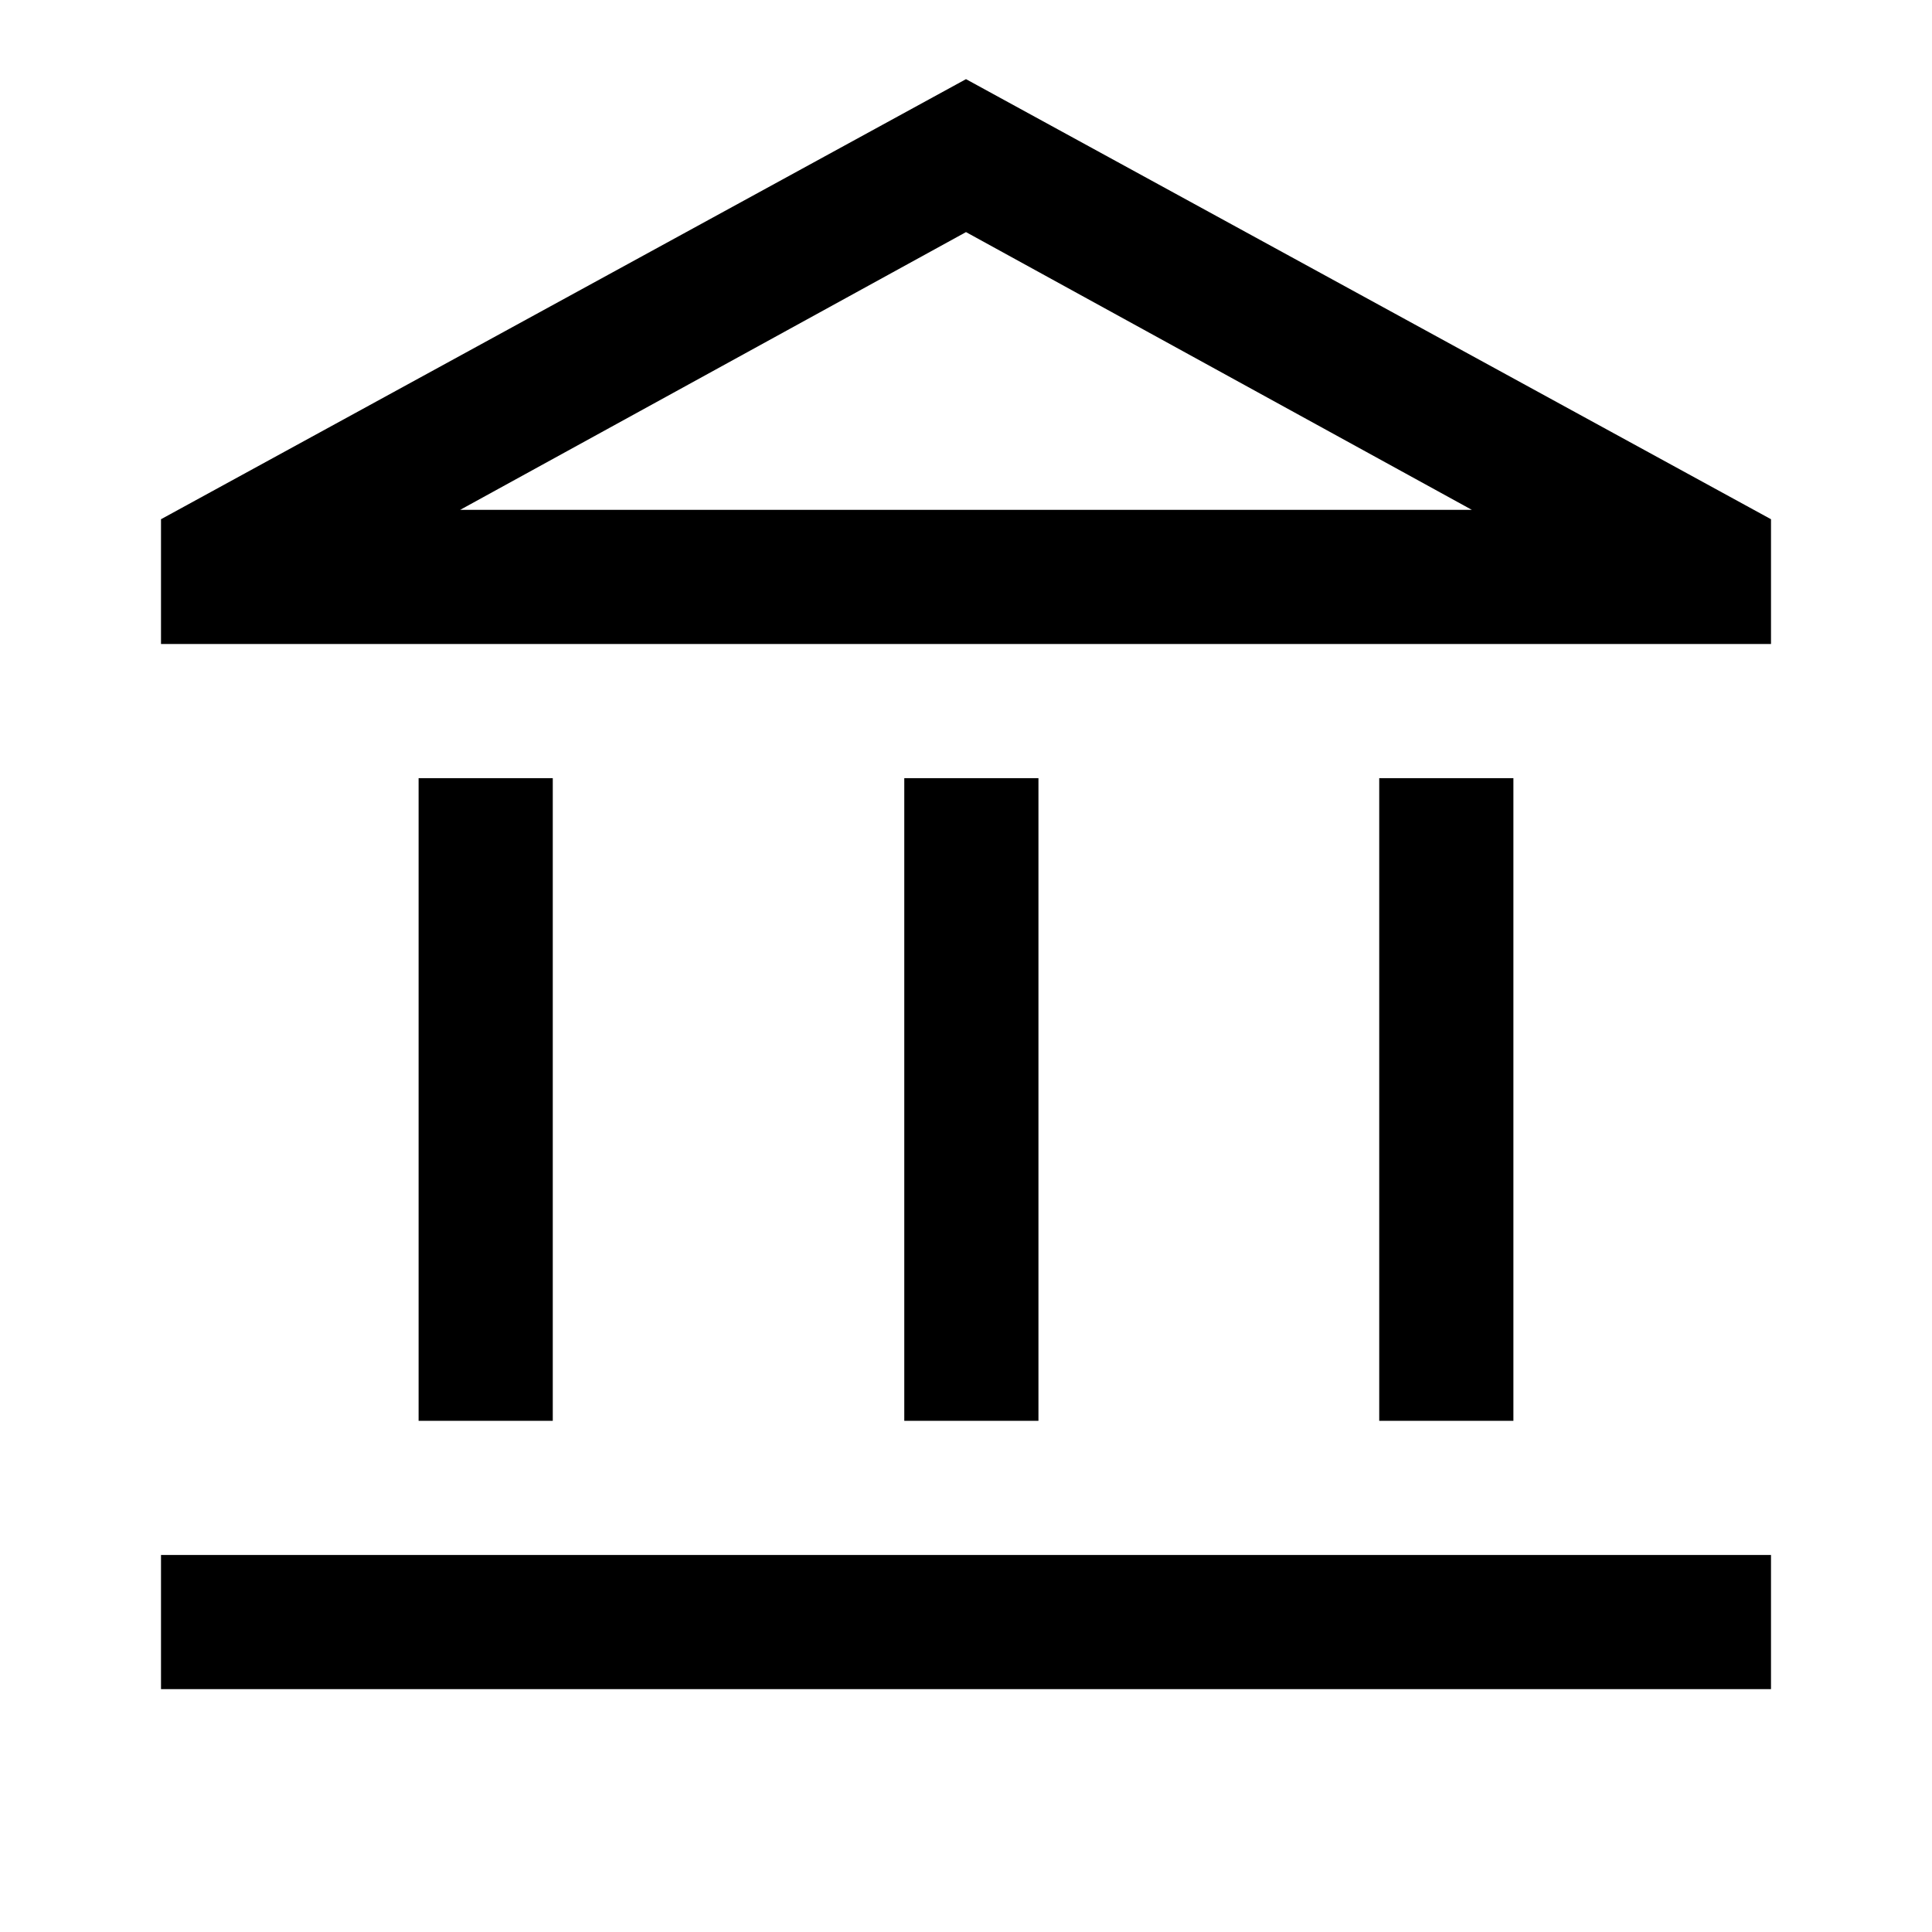
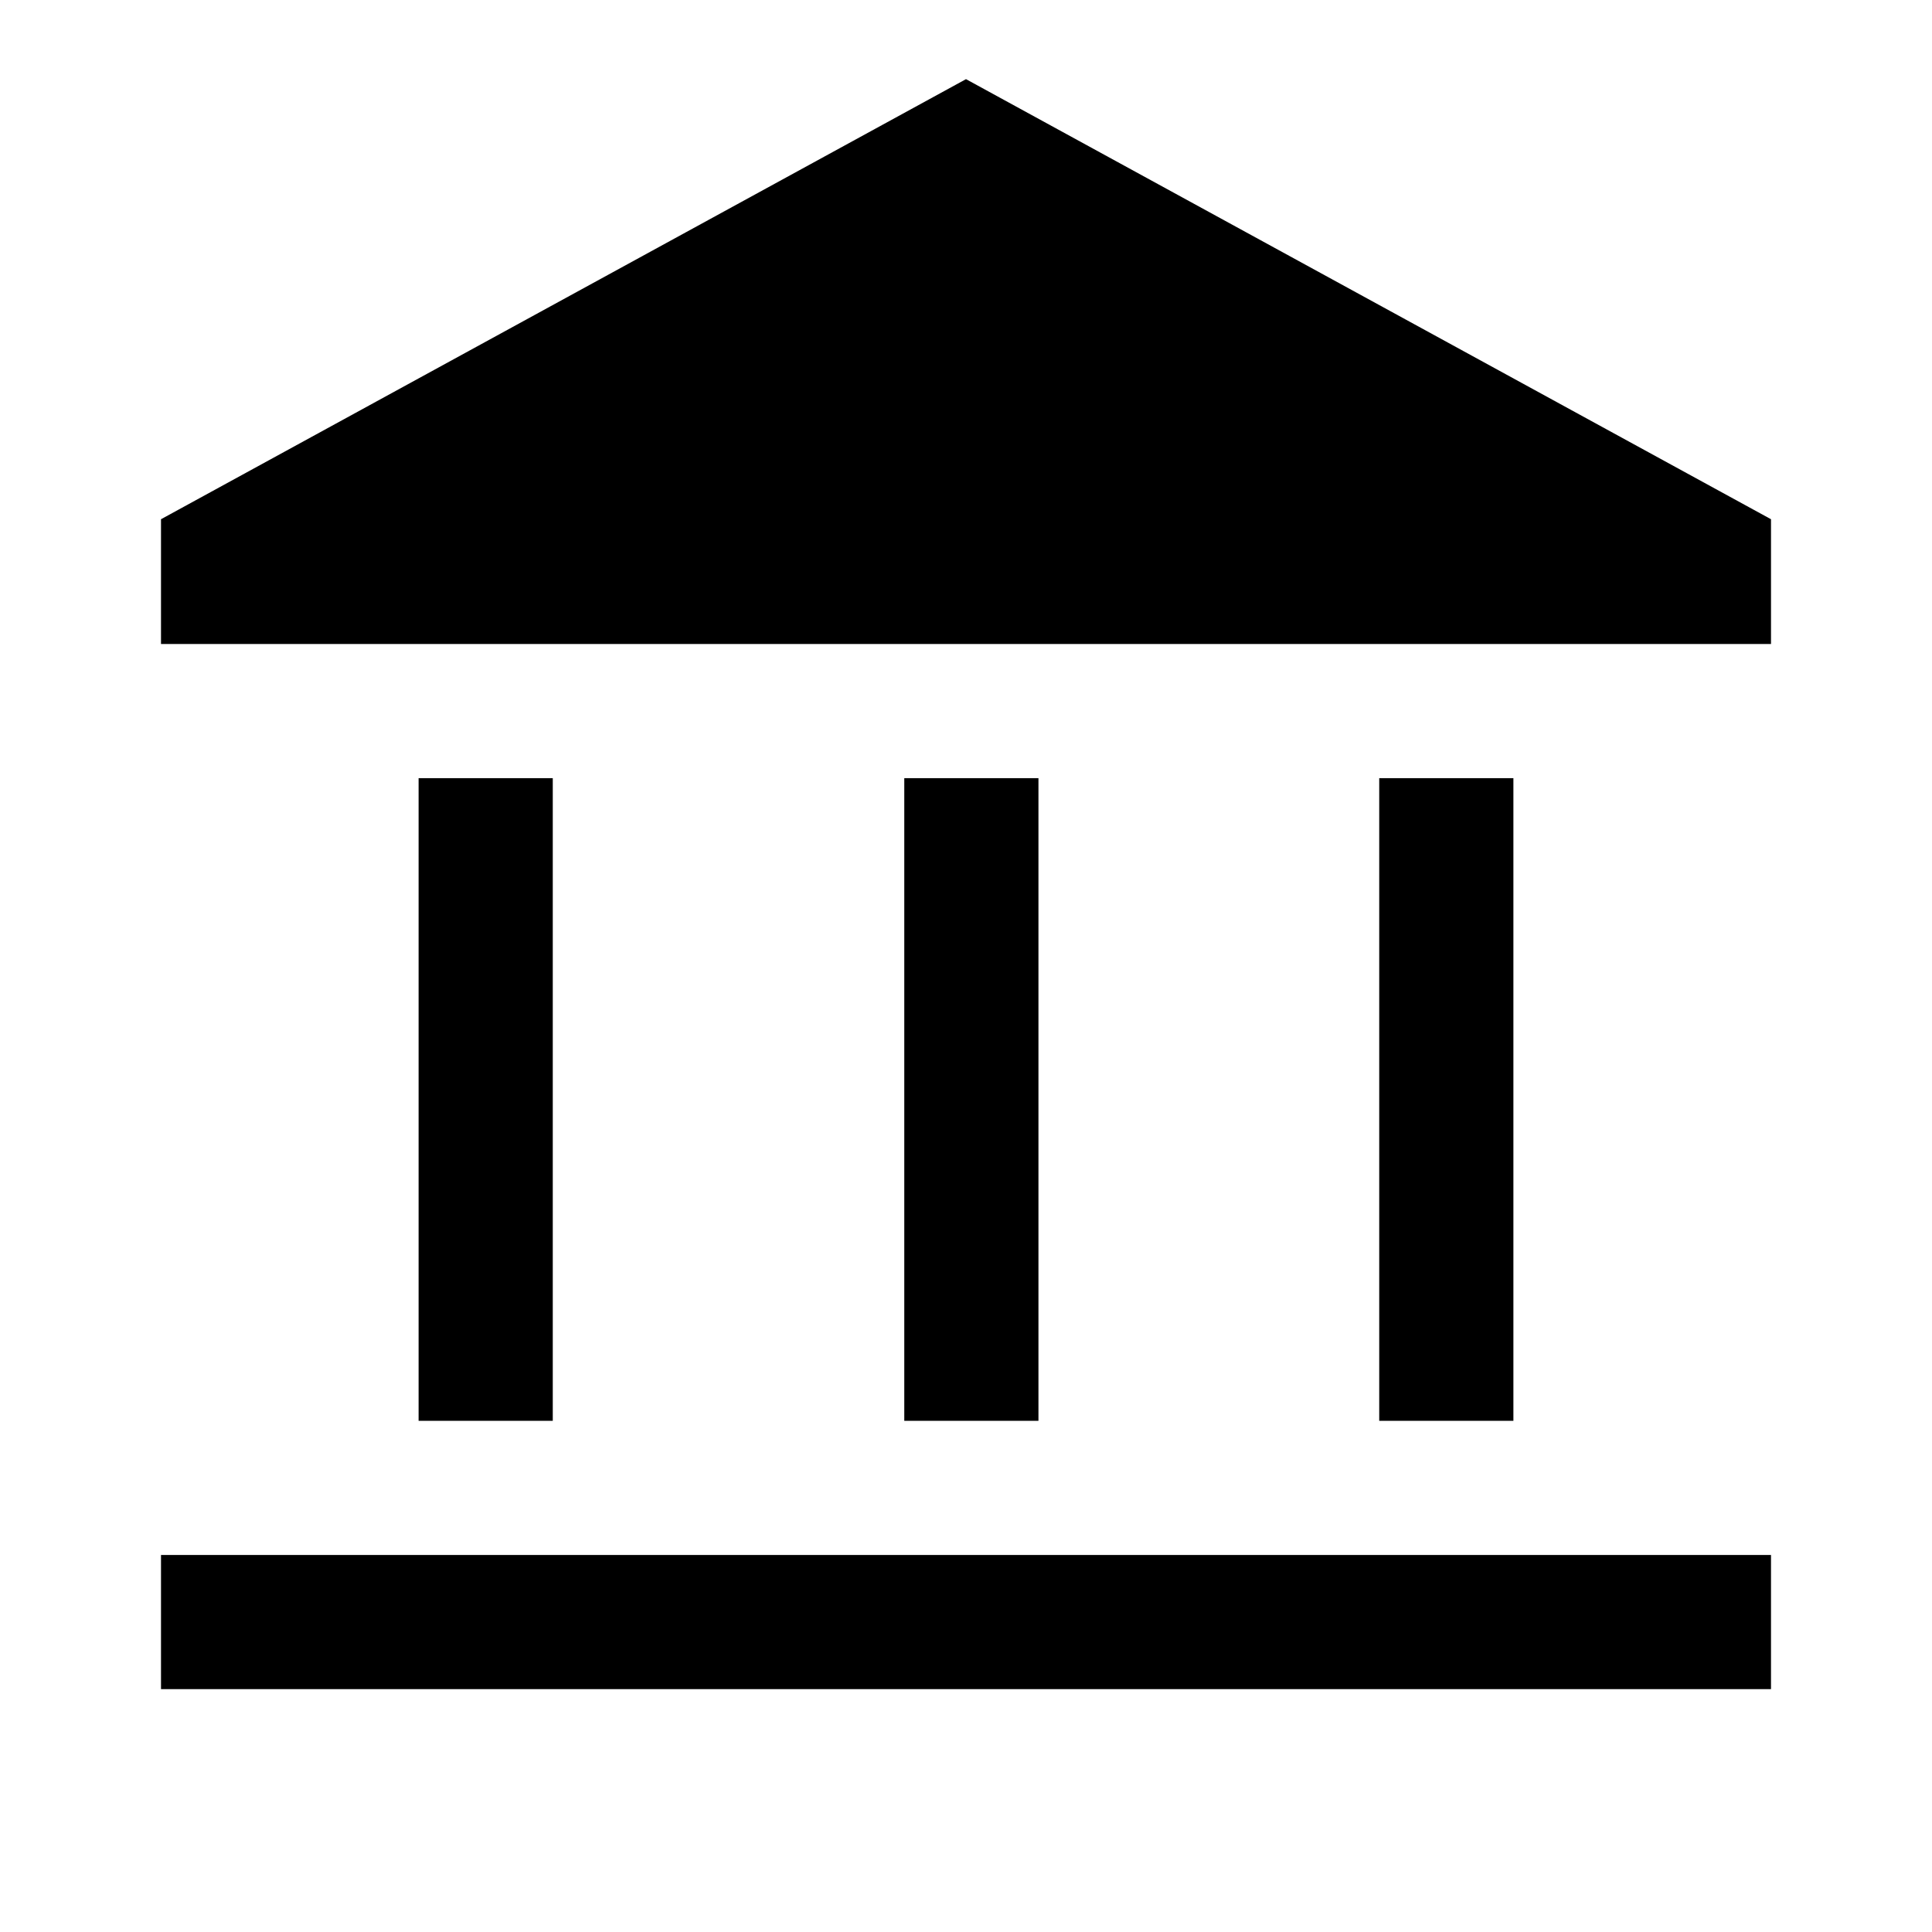
<svg xmlns="http://www.w3.org/2000/svg" height="40px" viewBox="0 -960 960 960" width="40px" fill="#000000">
-   <path d="M208-254v-319.33h66.67V-254H208Zm241.33 0v-319.33H516V-254h-66.67ZM80-120.67v-66.66h800v66.66H80ZM685.33-254v-319.33H752V-254h-66.67ZM80-640v-62l400-218.67L880-702v62H80Zm148.67-66.67h502.66-502.66Zm0 0h502.66L480-844.67l-251.33 138Z" />
+   <path d="M208-254v-319.33h66.67V-254H208Zm241.33 0v-319.33H516V-254h-66.67ZM80-120.67v-66.66h800v66.66H80ZM685.33-254v-319.33H752V-254h-66.67ZM80-640v-62l400-218.67L880-702v62H80Zm148.67-66.67h502.66-502.66Zm0 0L480-844.67l-251.33 138Z" />
</svg>